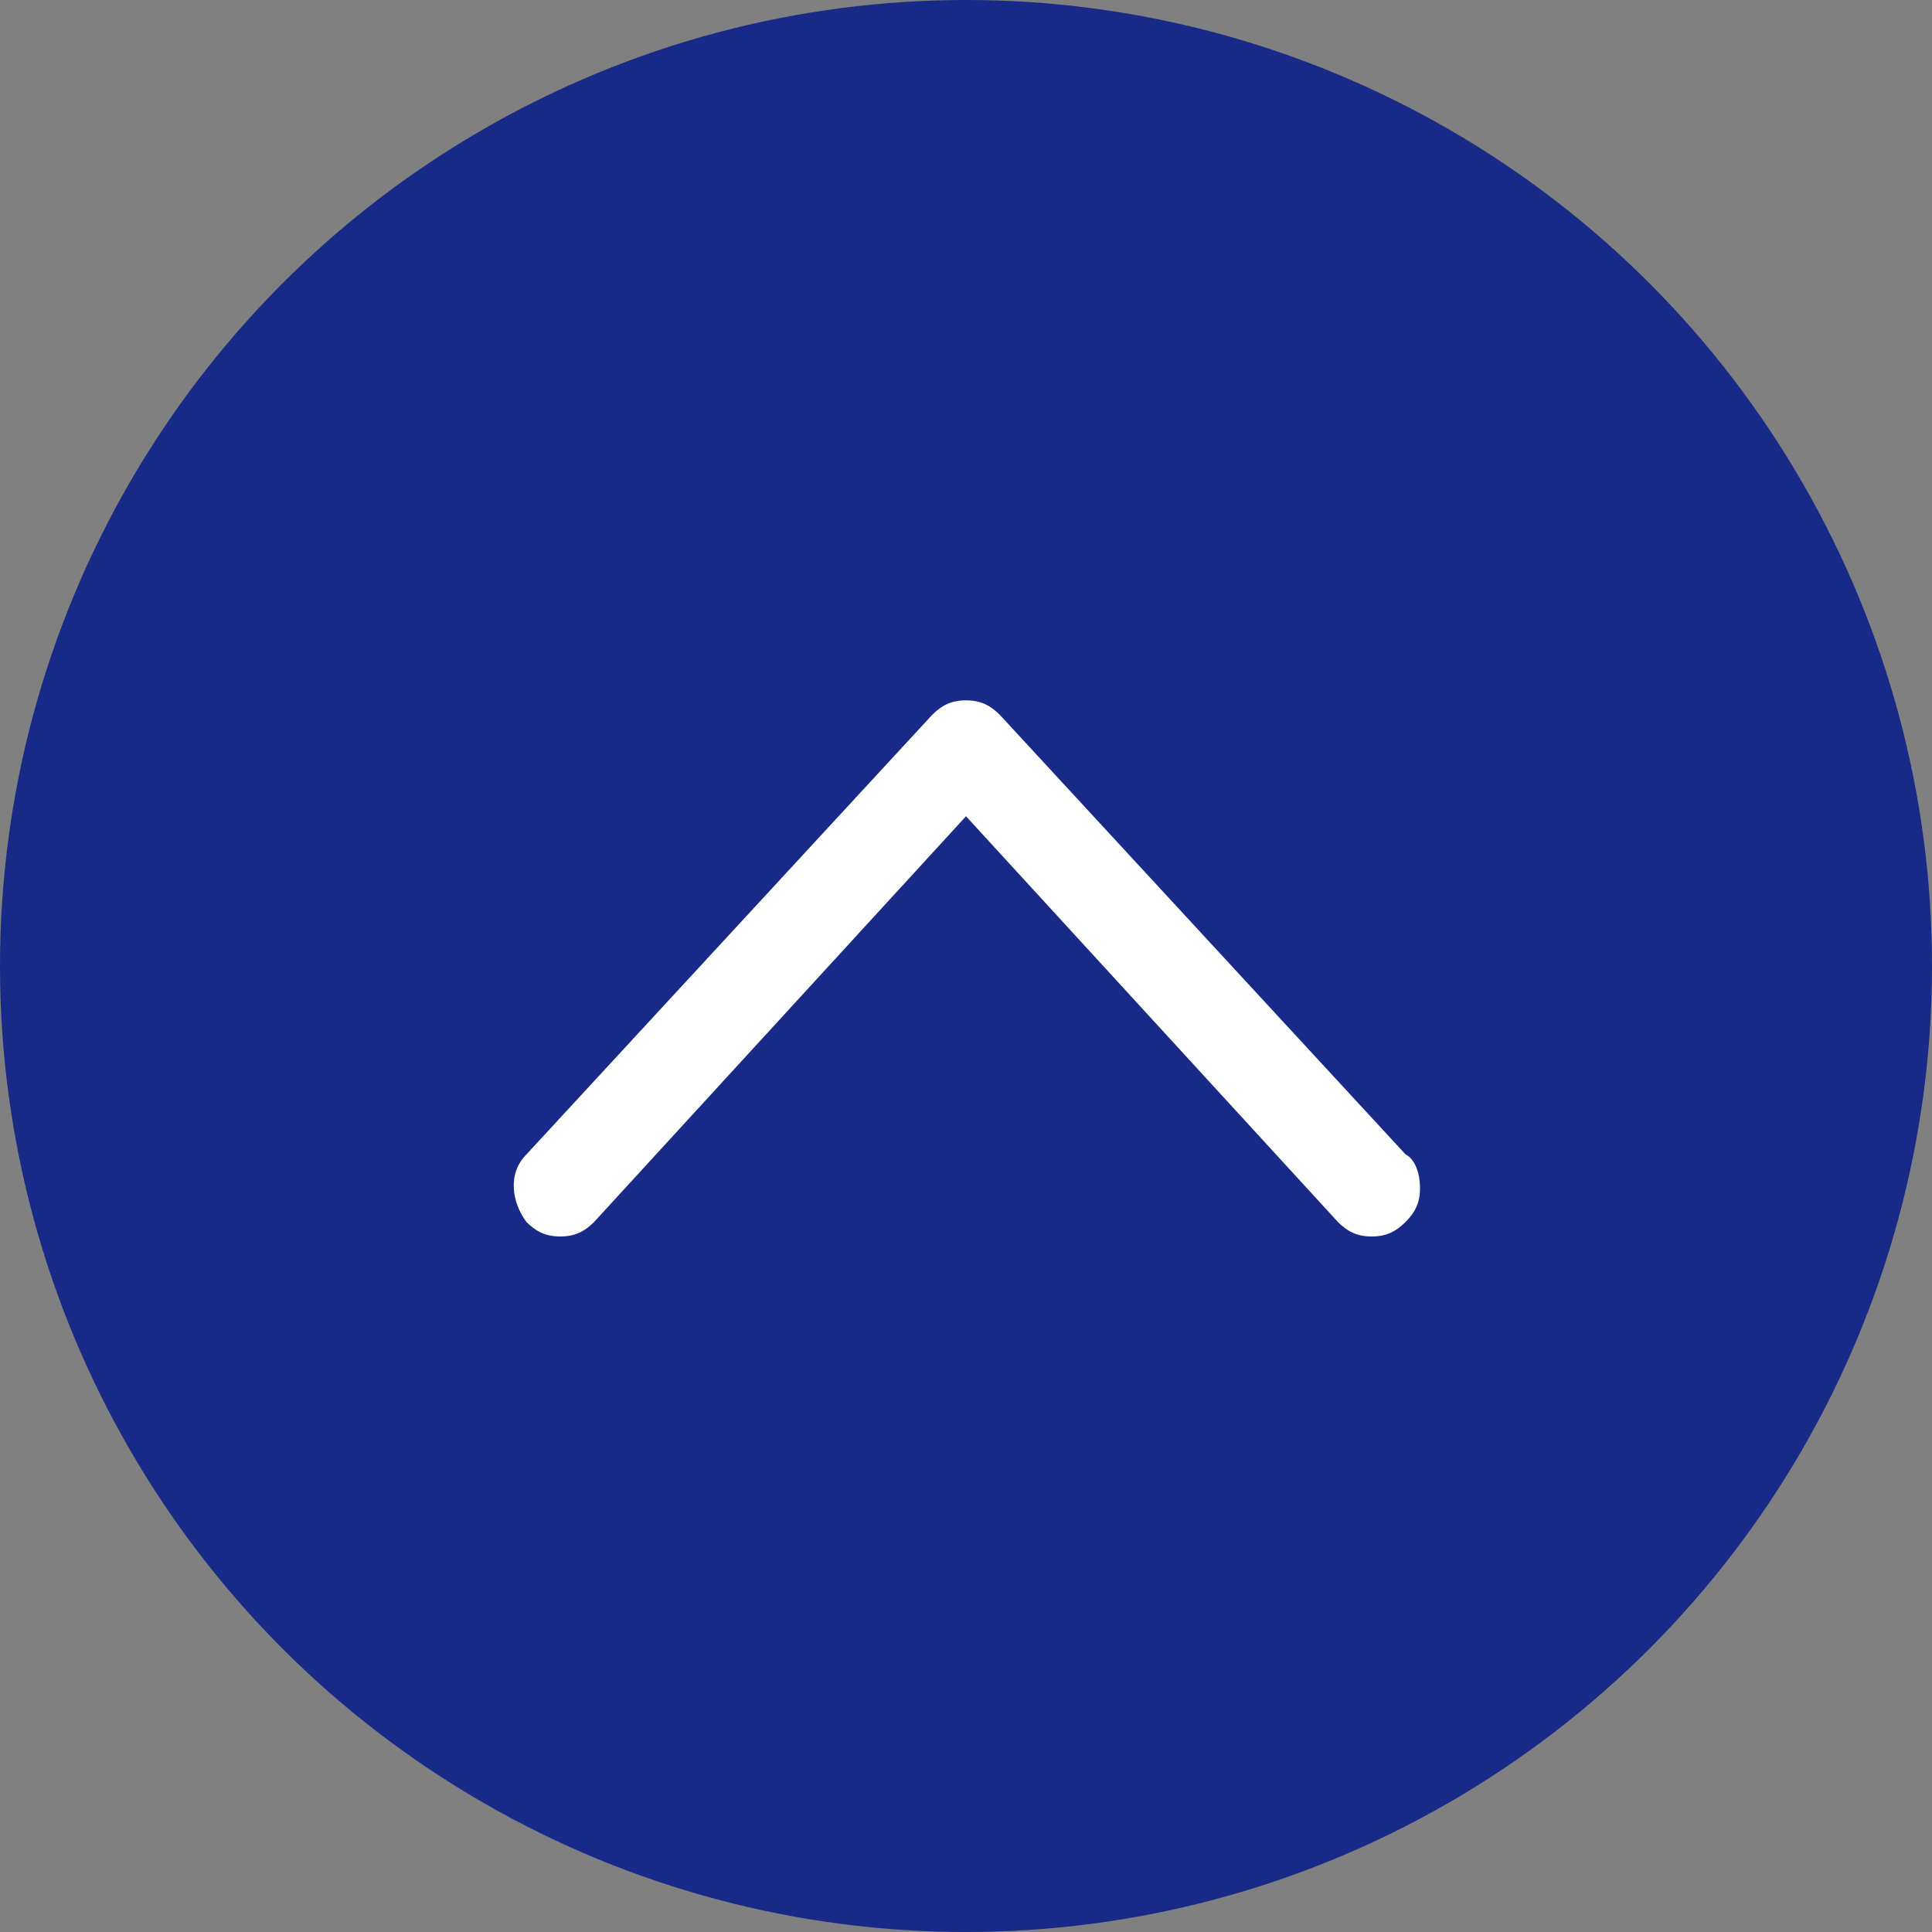
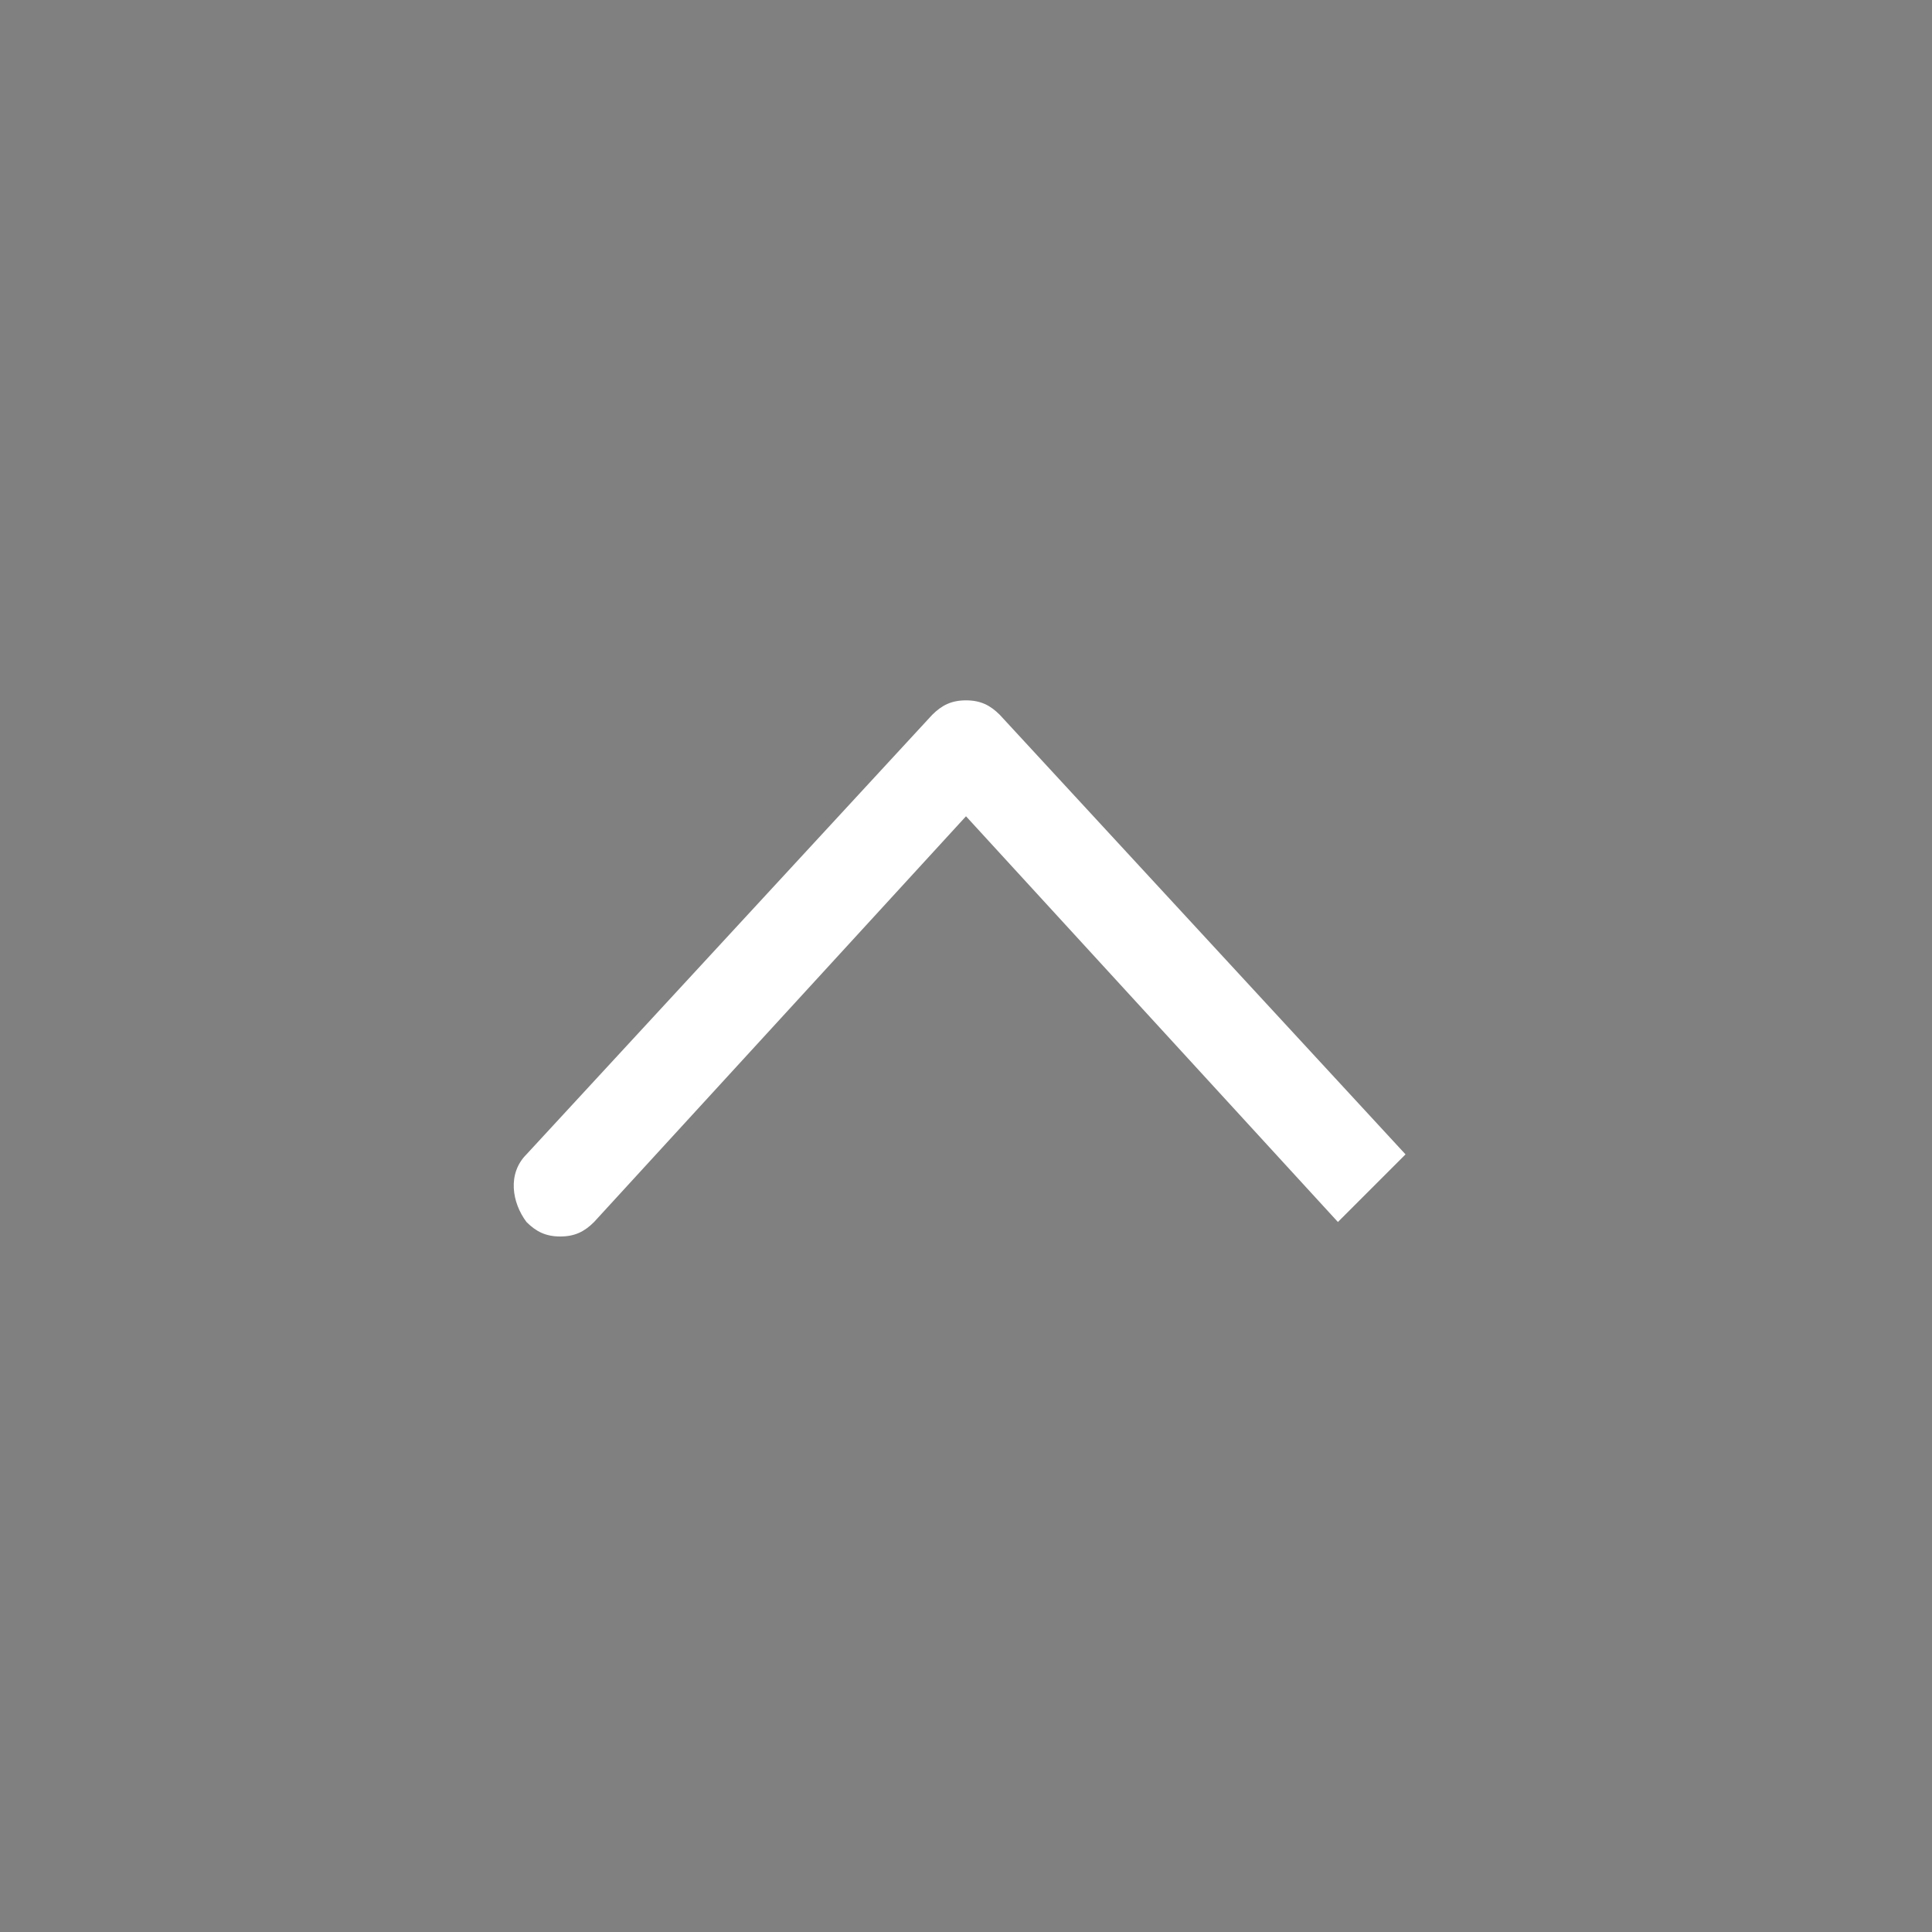
<svg xmlns="http://www.w3.org/2000/svg" version="1.1" id="圖層_1" x="0" y="0" viewBox="0 0 40 40" xml:space="preserve">
  <rect x="0" y="0" width="40" height="40" fill="#808080" stroke="none" />
-   <circle cx="20" cy="20" r="20" fill="#172a87" />
-   <path d="M29.1 23.9l-8.4-9.1c-.2-.2-.4-.3-.7-.3-.3 0-.5.1-.7.3l-8.4 9.1c-.4.4-.3 1 0 1.4.2.2.4.3.7.3s.5-.1.7-.3l7.7-8.4 7.7 8.4c.2.2.4.3.7.3.3 0 .5-.1.7-.3.2-.2.3-.4.3-.7 0-.3-.1-.6-.3-.7z" fill="#fff" />
+   <path d="M29.1 23.9l-8.4-9.1c-.2-.2-.4-.3-.7-.3-.3 0-.5.1-.7.3l-8.4 9.1c-.4.4-.3 1 0 1.4.2.2.4.3.7.3s.5-.1.7-.3l7.7-8.4 7.7 8.4z" fill="#fff" />
</svg>